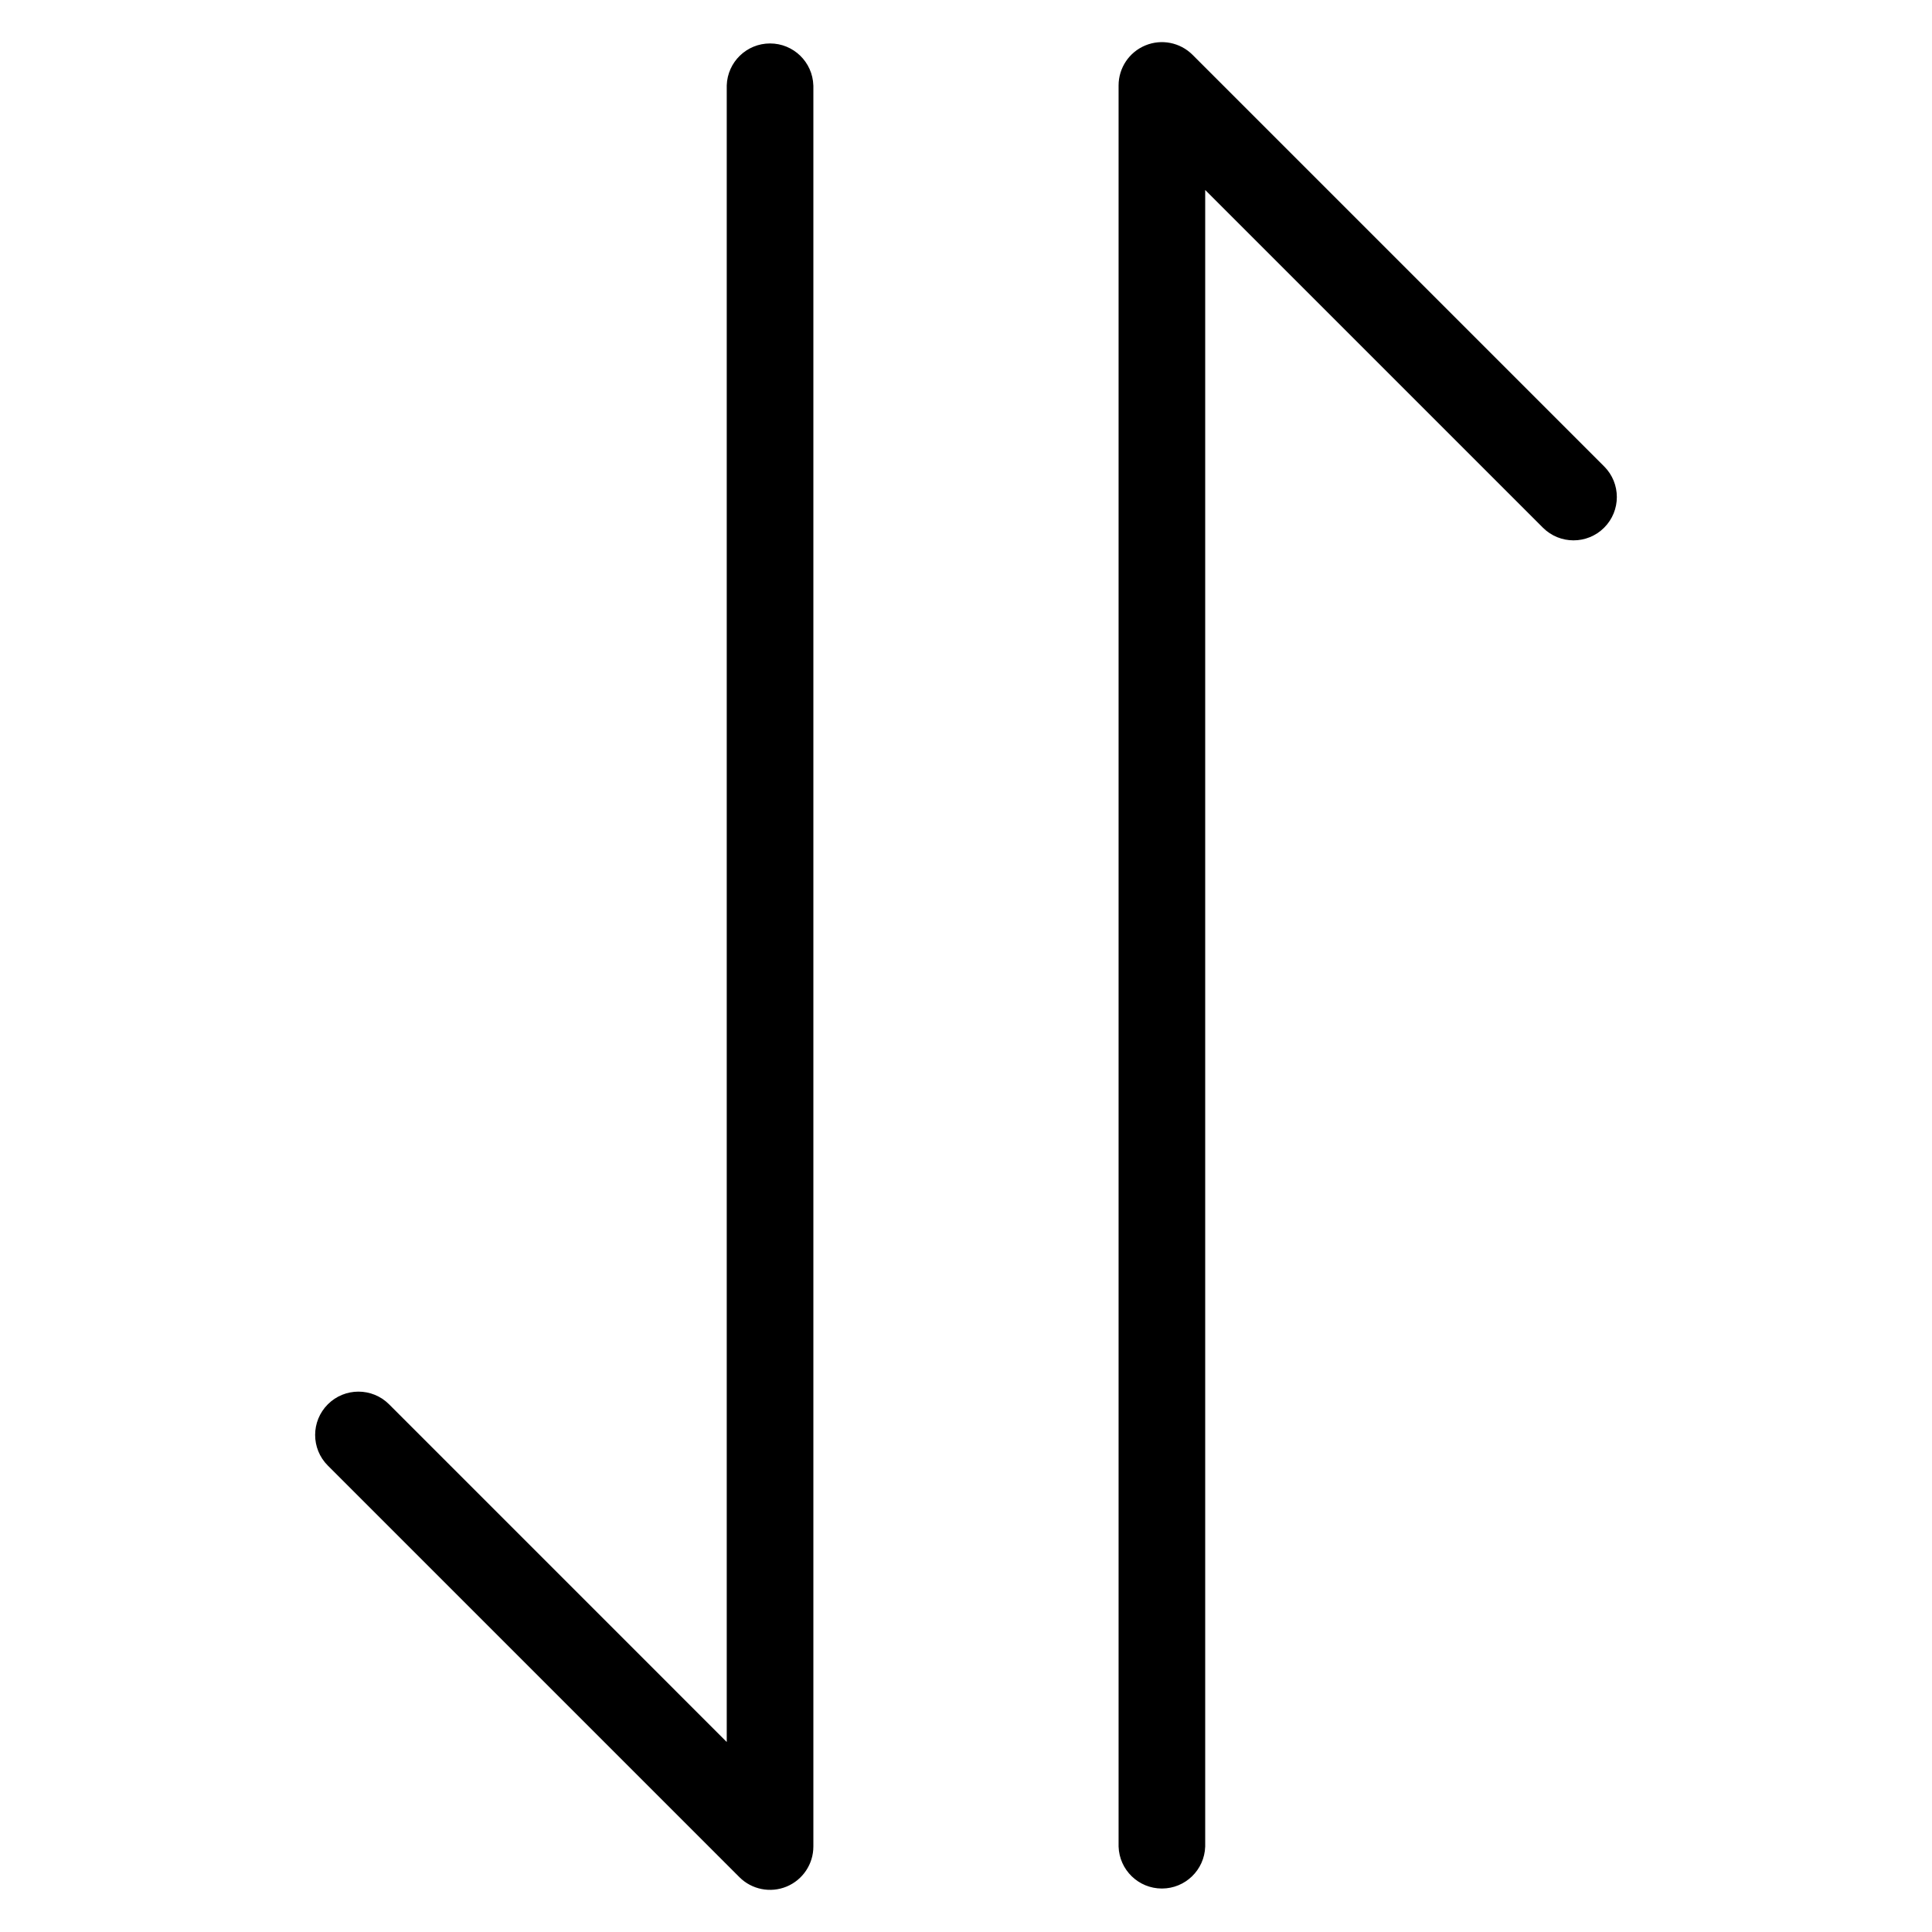
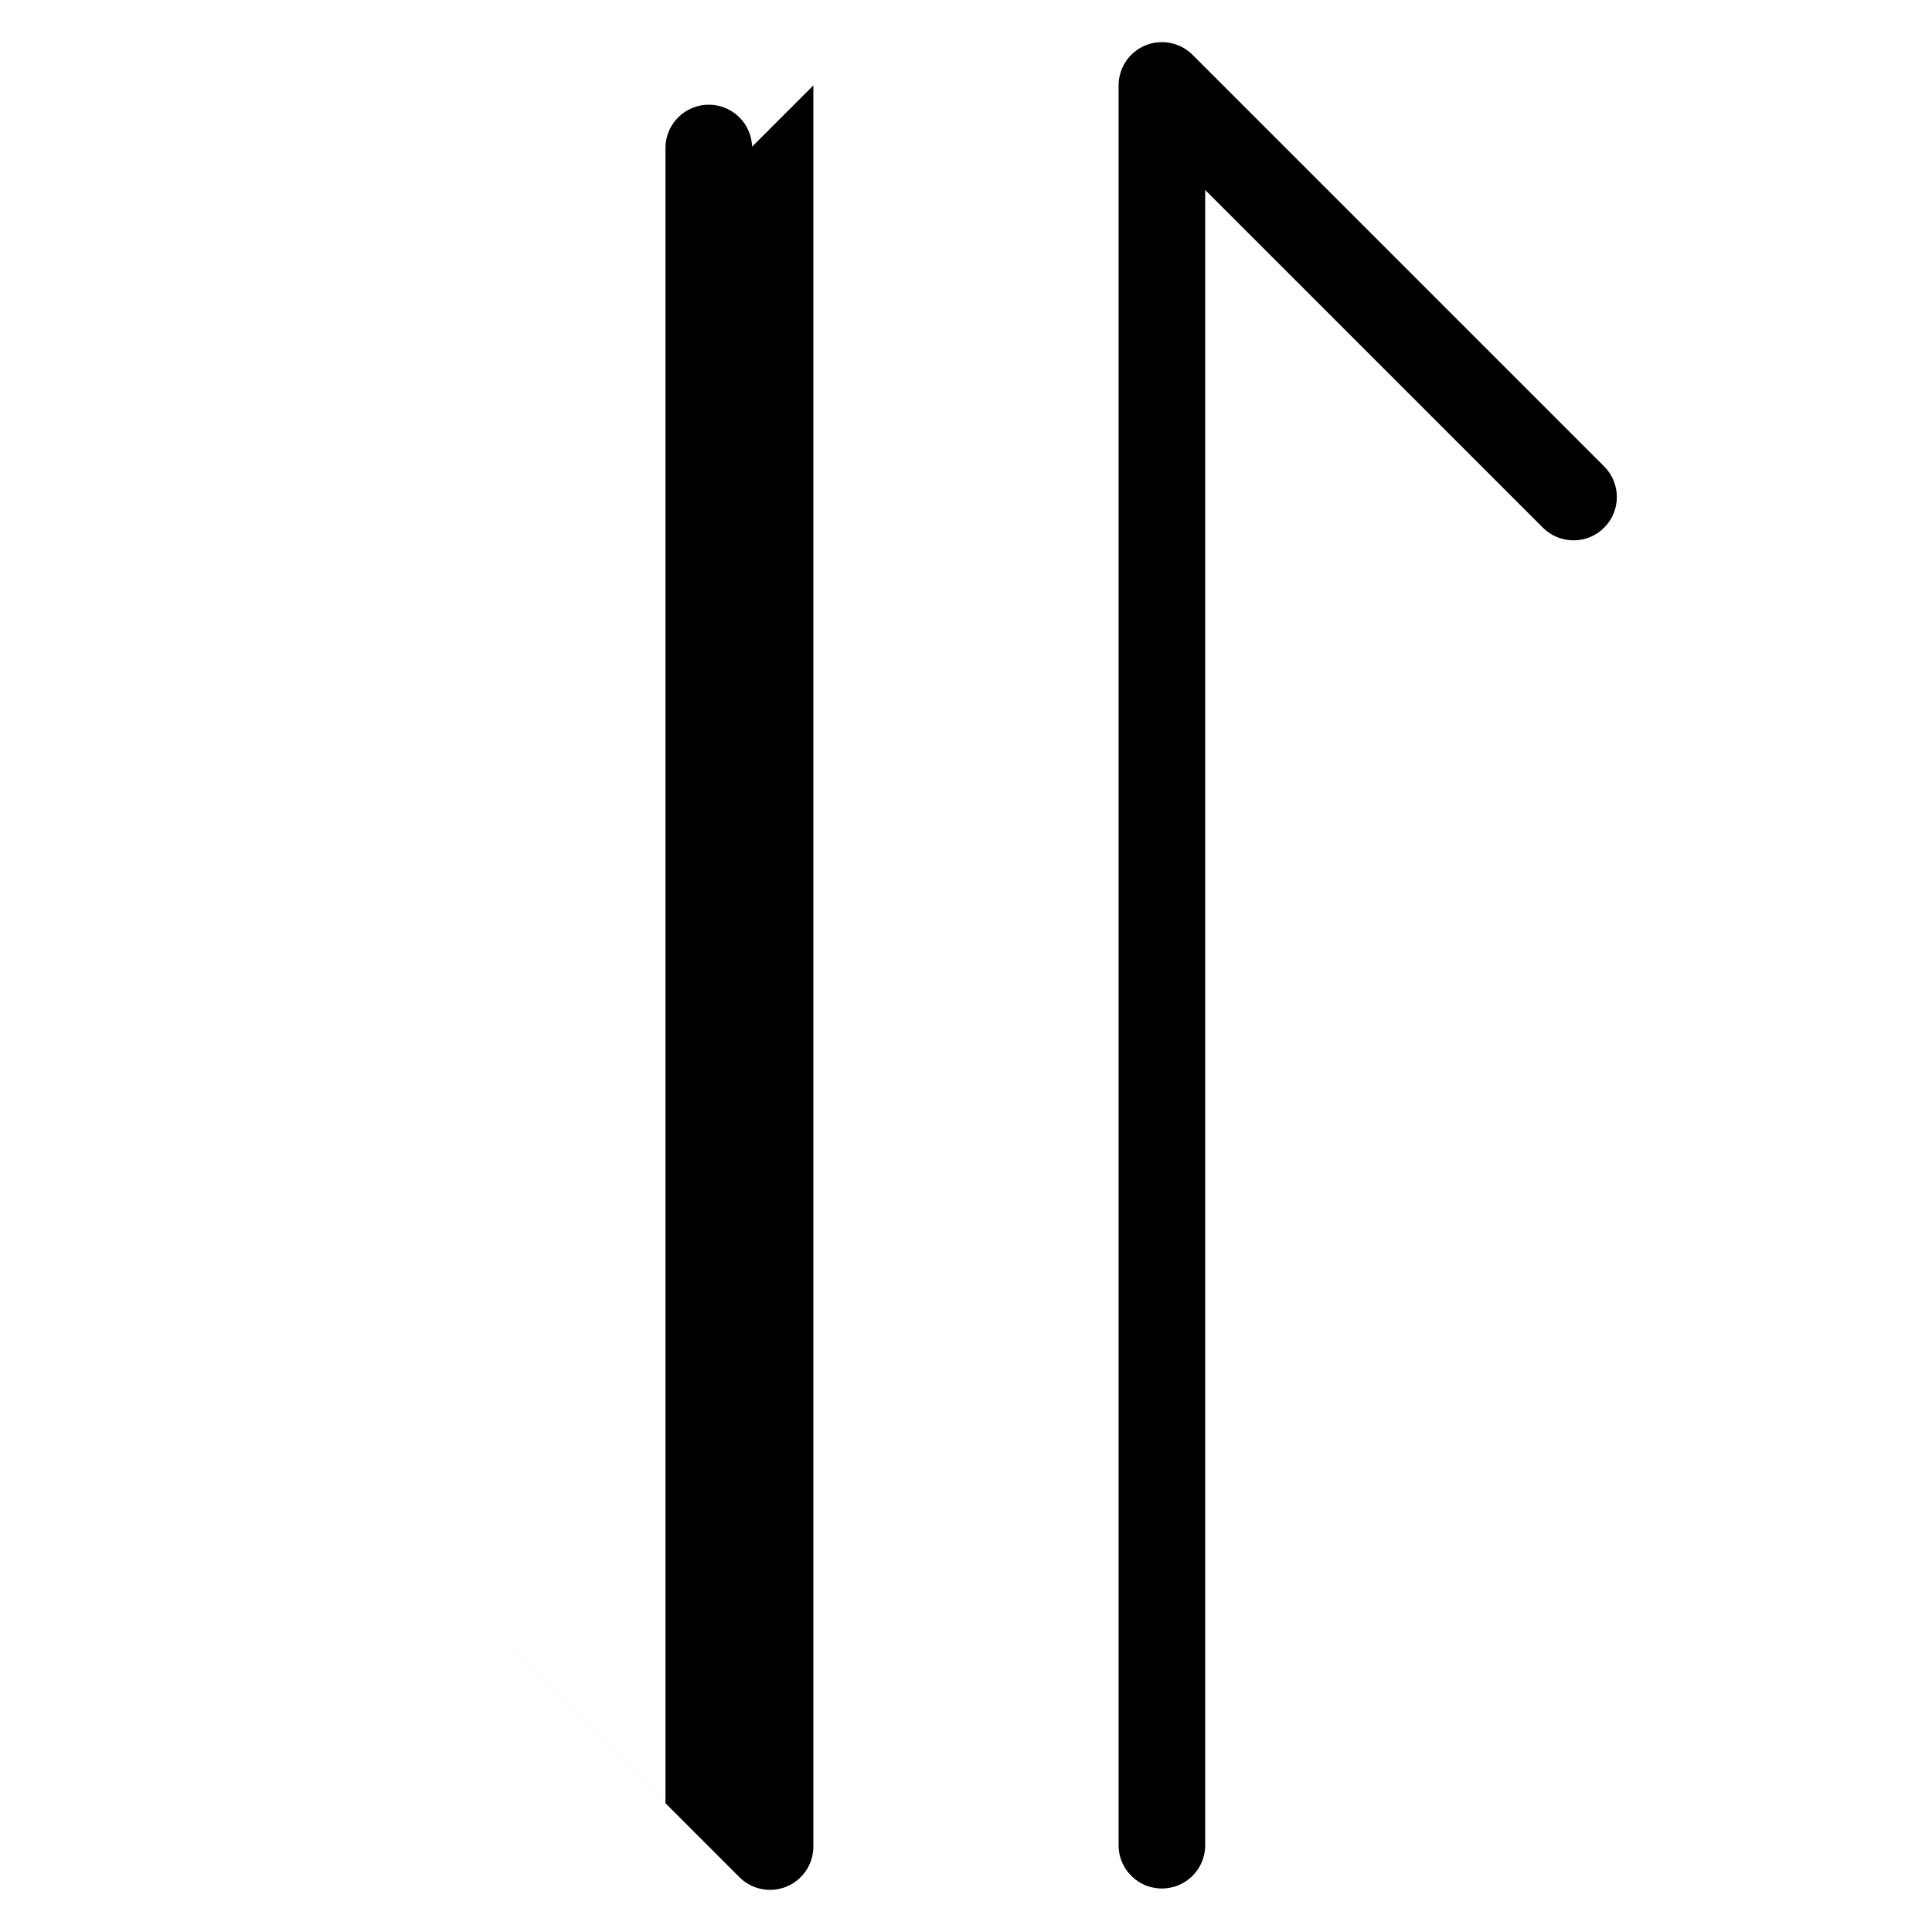
<svg xmlns="http://www.w3.org/2000/svg" fill="#000000" width="800px" height="800px" version="1.1" viewBox="144 144 512 512">
-   <path d="m359.55 166.64v466.72c-0.004 4.637-2.801 8.82-7.086 10.598-4.289 1.773-9.223 0.797-12.508-2.484l-109.08-109.08c-4.481-4.484-4.481-11.75 0-16.234 4.484-4.484 11.754-4.484 16.234 0l89.484 89.488v-439.01c0.191-6.199 5.273-11.125 11.477-11.125 6.199 0 11.281 4.926 11.473 11.125zm209.56 100.96-109.08-109.08c-3.285-3.277-8.219-4.258-12.504-2.481-4.289 1.773-7.086 5.957-7.09 10.598v466.72c0.195 6.195 5.277 11.121 11.477 11.121 6.203 0 11.281-4.926 11.477-11.121v-439.01l89.492 89.488c4.484 4.484 11.754 4.484 16.234 0 4.484-4.481 4.484-11.75 0-16.234z" />
+   <path d="m359.55 166.64v466.72c-0.004 4.637-2.801 8.82-7.086 10.598-4.289 1.773-9.223 0.797-12.508-2.484l-109.08-109.08l89.484 89.488v-439.01c0.191-6.199 5.273-11.125 11.477-11.125 6.199 0 11.281 4.926 11.473 11.125zm209.56 100.96-109.08-109.08c-3.285-3.277-8.219-4.258-12.504-2.481-4.289 1.773-7.086 5.957-7.09 10.598v466.72c0.195 6.195 5.277 11.121 11.477 11.121 6.203 0 11.281-4.926 11.477-11.121v-439.01l89.492 89.488c4.484 4.484 11.754 4.484 16.234 0 4.484-4.481 4.484-11.75 0-16.234z" />
</svg>